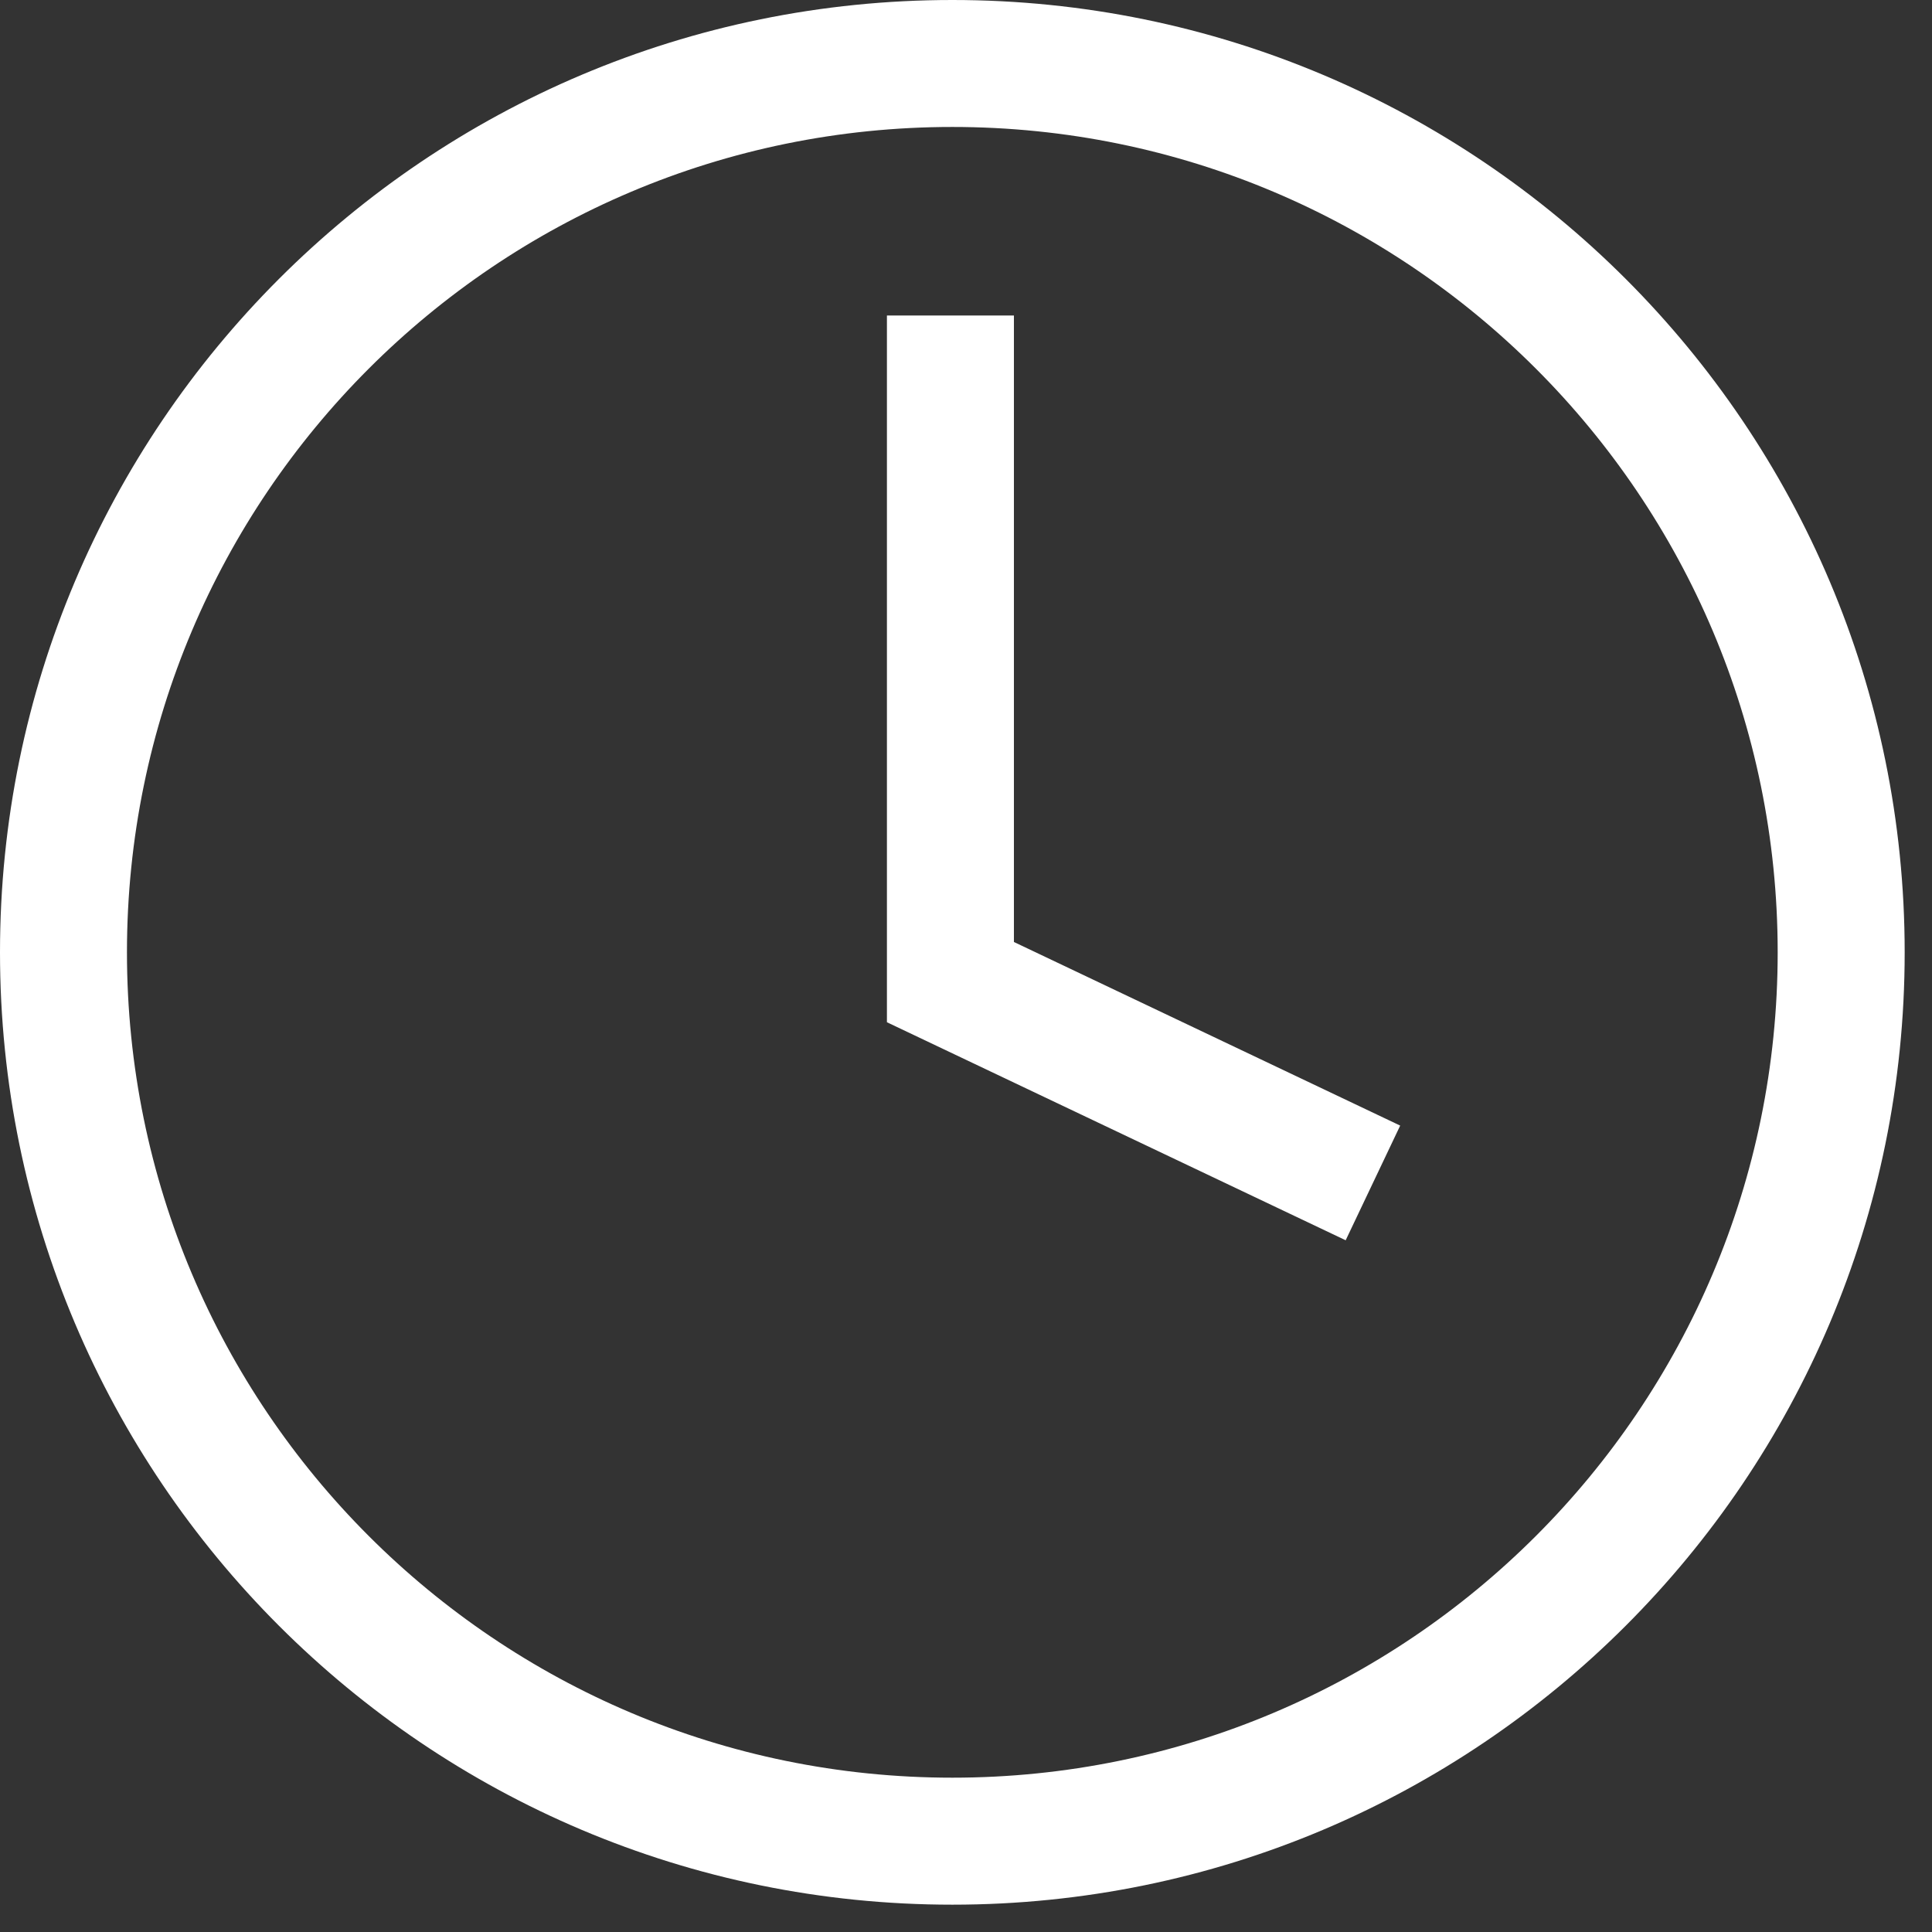
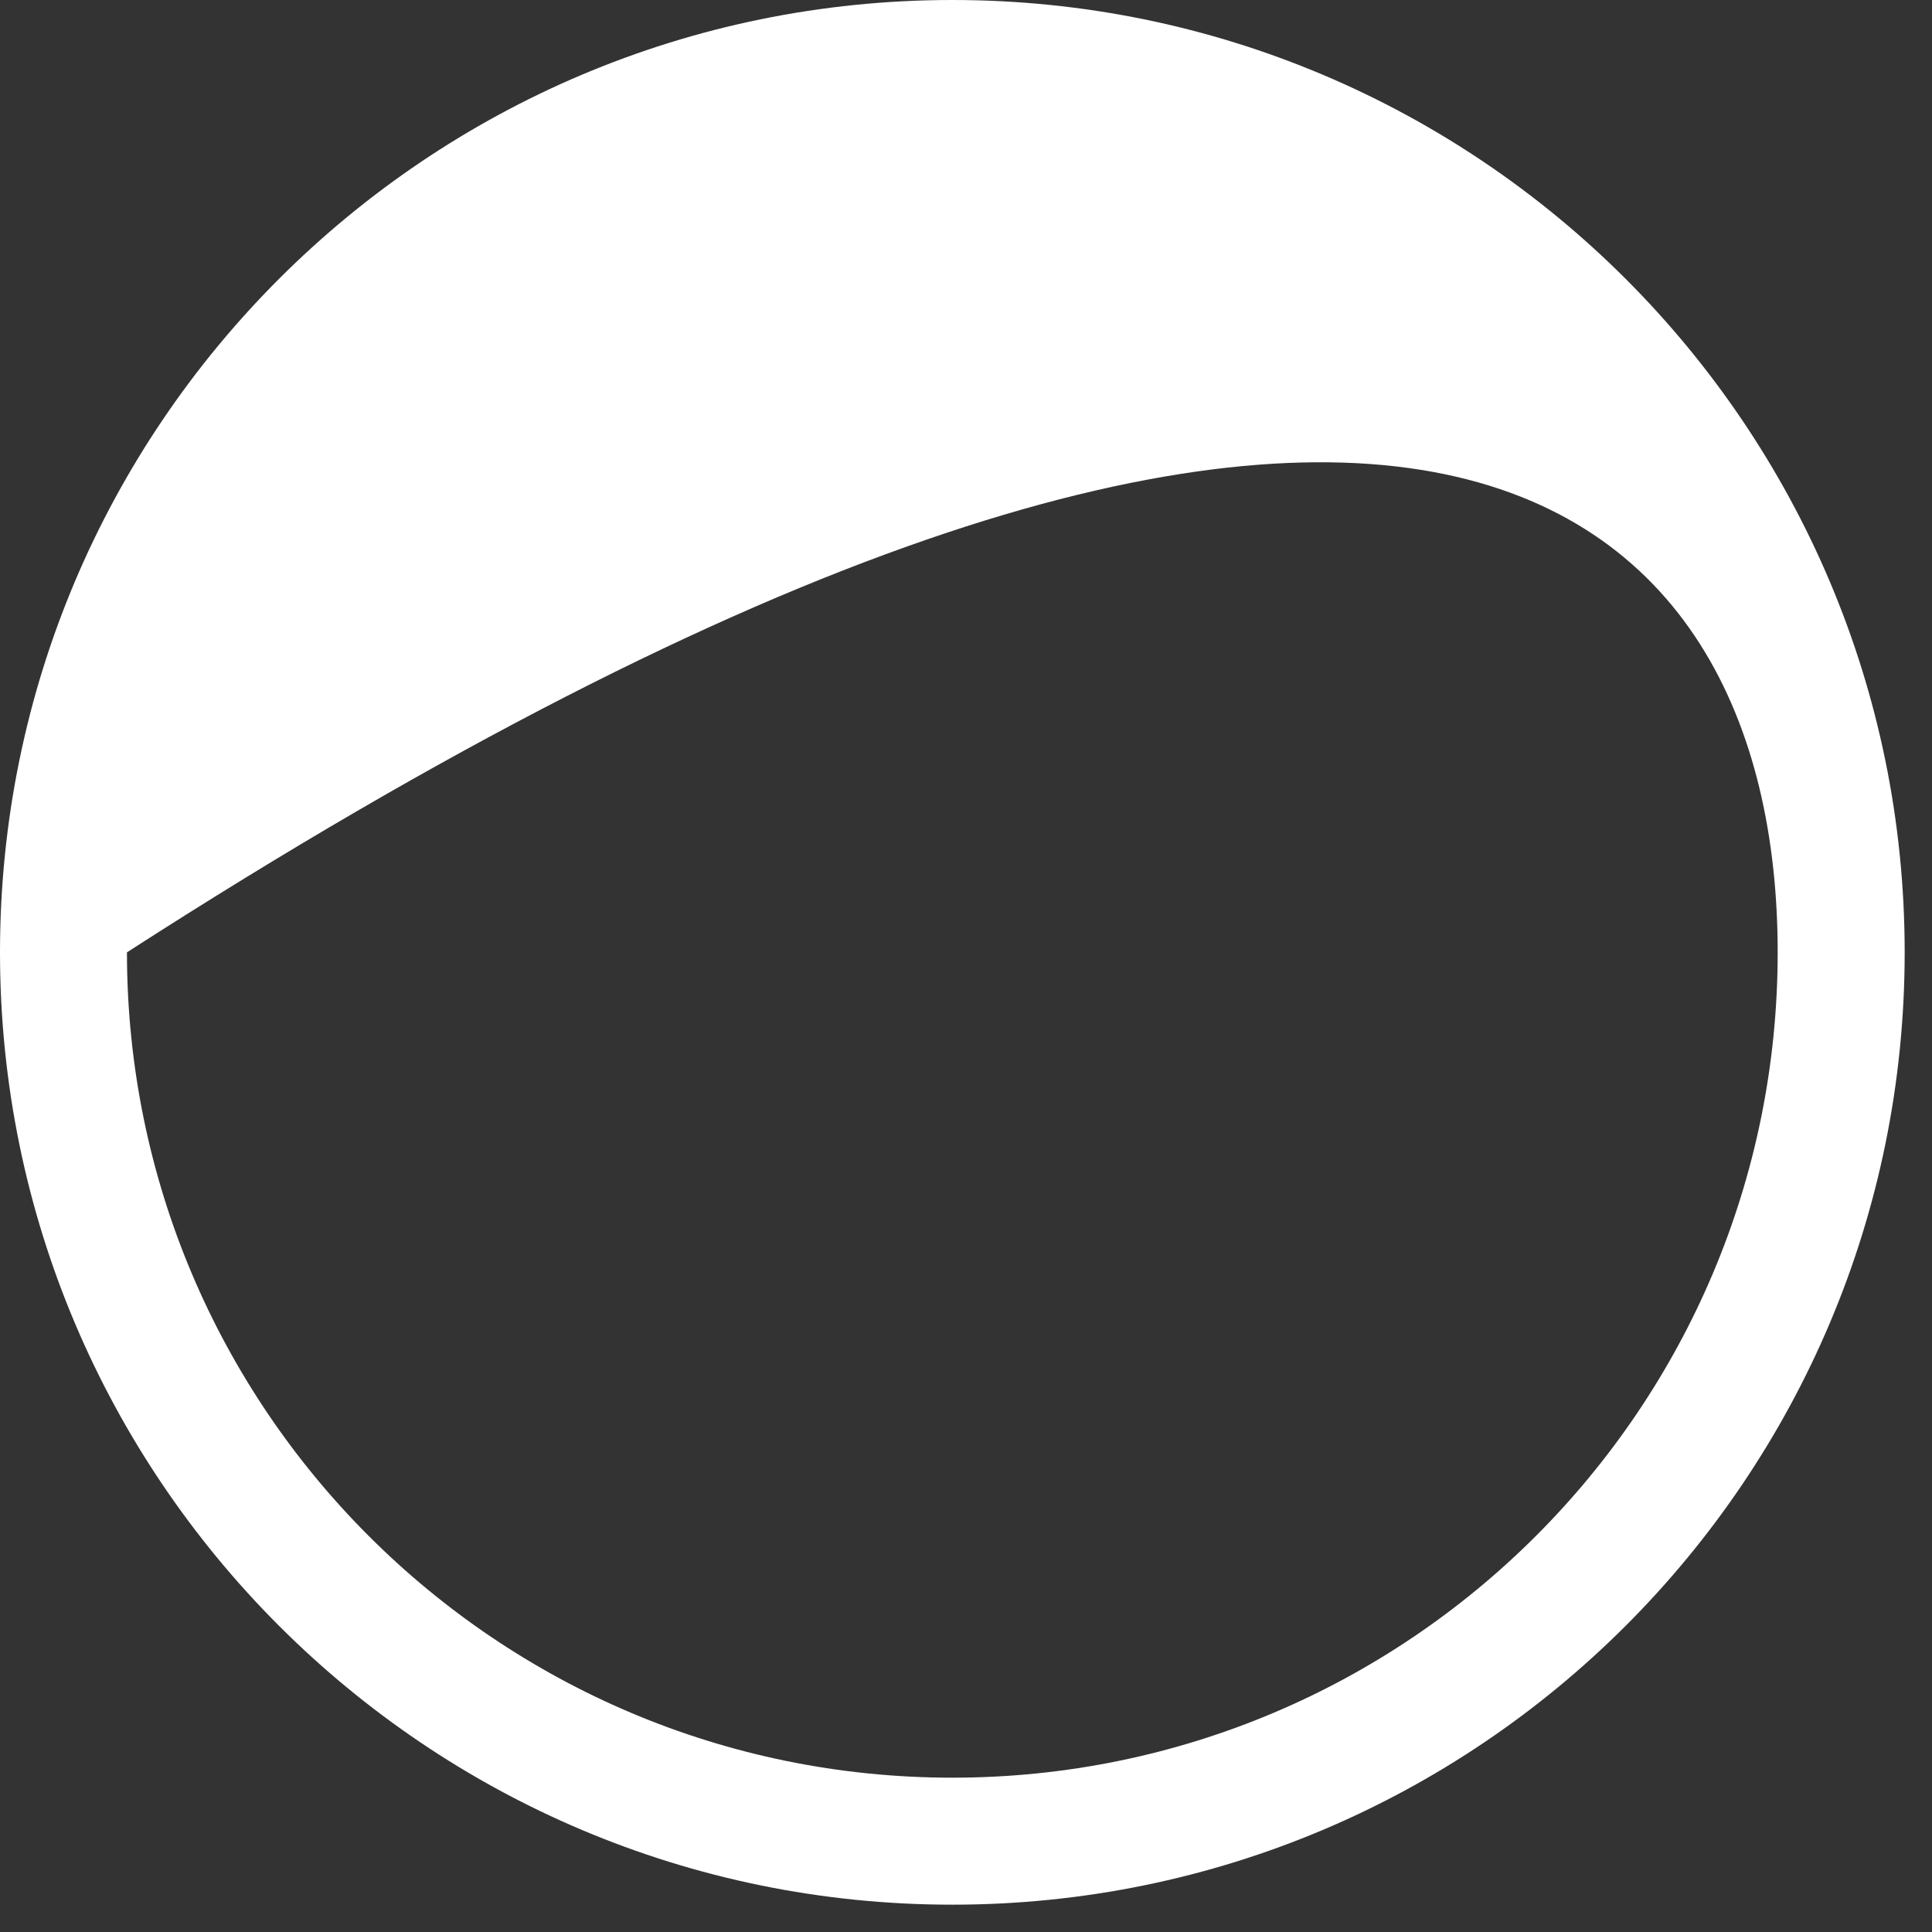
<svg xmlns="http://www.w3.org/2000/svg" width="56px" height="56px" viewBox="0 0 56 56" version="1.1">
  <rect x="0" y="0" width="56" height="56" fill="#333333" stroke="none" />
  <title>🦆 icon _clock_</title>
  <desc>Created with Sketch.</desc>
  <g id="Page-1" stroke="none" stroke-width="1" fill="none" fill-rule="evenodd">
    <g id="🦆-icon-_clock_" fill="#FFFFFF">
-       <polygon id="Path" points="29.389 9.145 25.708 9.145 25.708 29.63 39.005 35.95 40.585 32.626 29.389 27.304" />
-       <path d="M27.604,0 C12.359,0 0,12.359 0,27.604 C0,42.849 12.359,55.208 27.604,55.208 C42.849,55.208 55.208,42.849 55.208,27.604 C55.208,12.359 42.849,0 27.604,0 Z M27.604,51.527 C14.391,51.527 3.68,40.816 3.68,27.604 C3.68,14.391 14.391,3.68 27.604,3.68 C40.816,3.68 51.527,14.391 51.527,27.604 C51.527,40.816 40.816,51.527 27.604,51.527 Z" id="Shape" fill-rule="nonzero" />
+       <path d="M27.604,0 C12.359,0 0,12.359 0,27.604 C0,42.849 12.359,55.208 27.604,55.208 C42.849,55.208 55.208,42.849 55.208,27.604 C55.208,12.359 42.849,0 27.604,0 Z M27.604,51.527 C14.391,51.527 3.68,40.816 3.68,27.604 C40.816,3.68 51.527,14.391 51.527,27.604 C51.527,40.816 40.816,51.527 27.604,51.527 Z" id="Shape" fill-rule="nonzero" />
    </g>
  </g>
</svg>